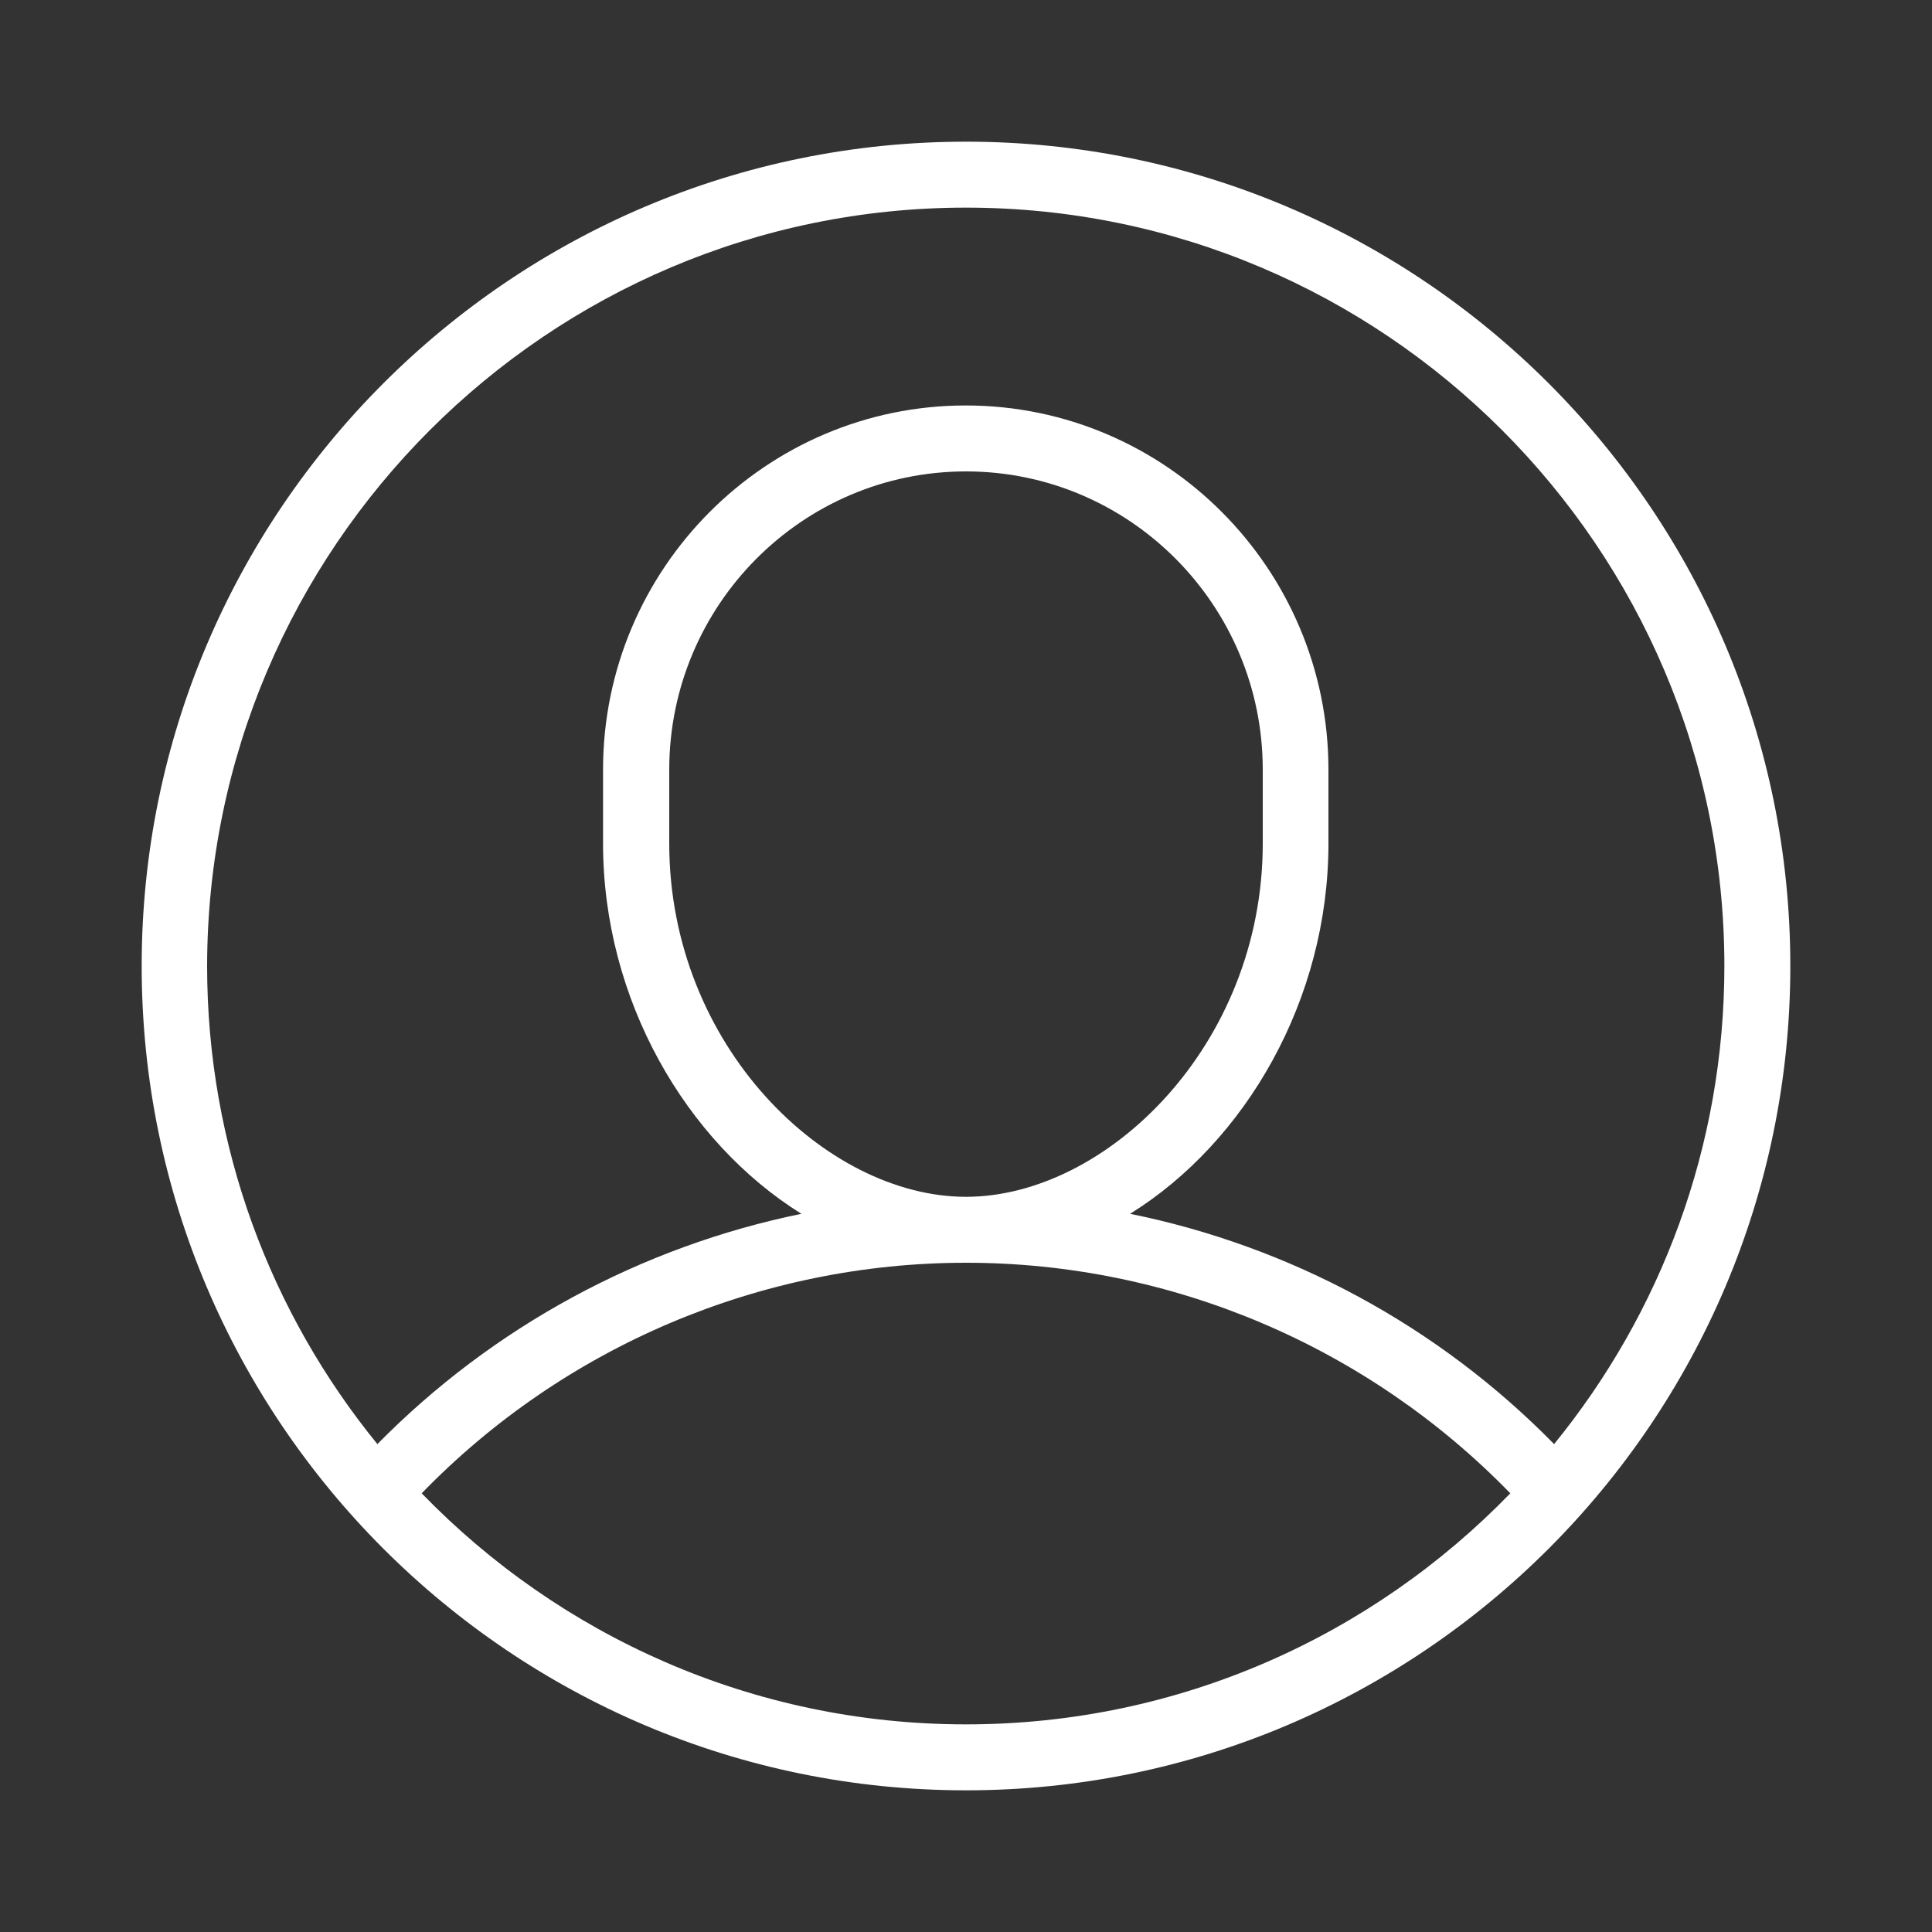
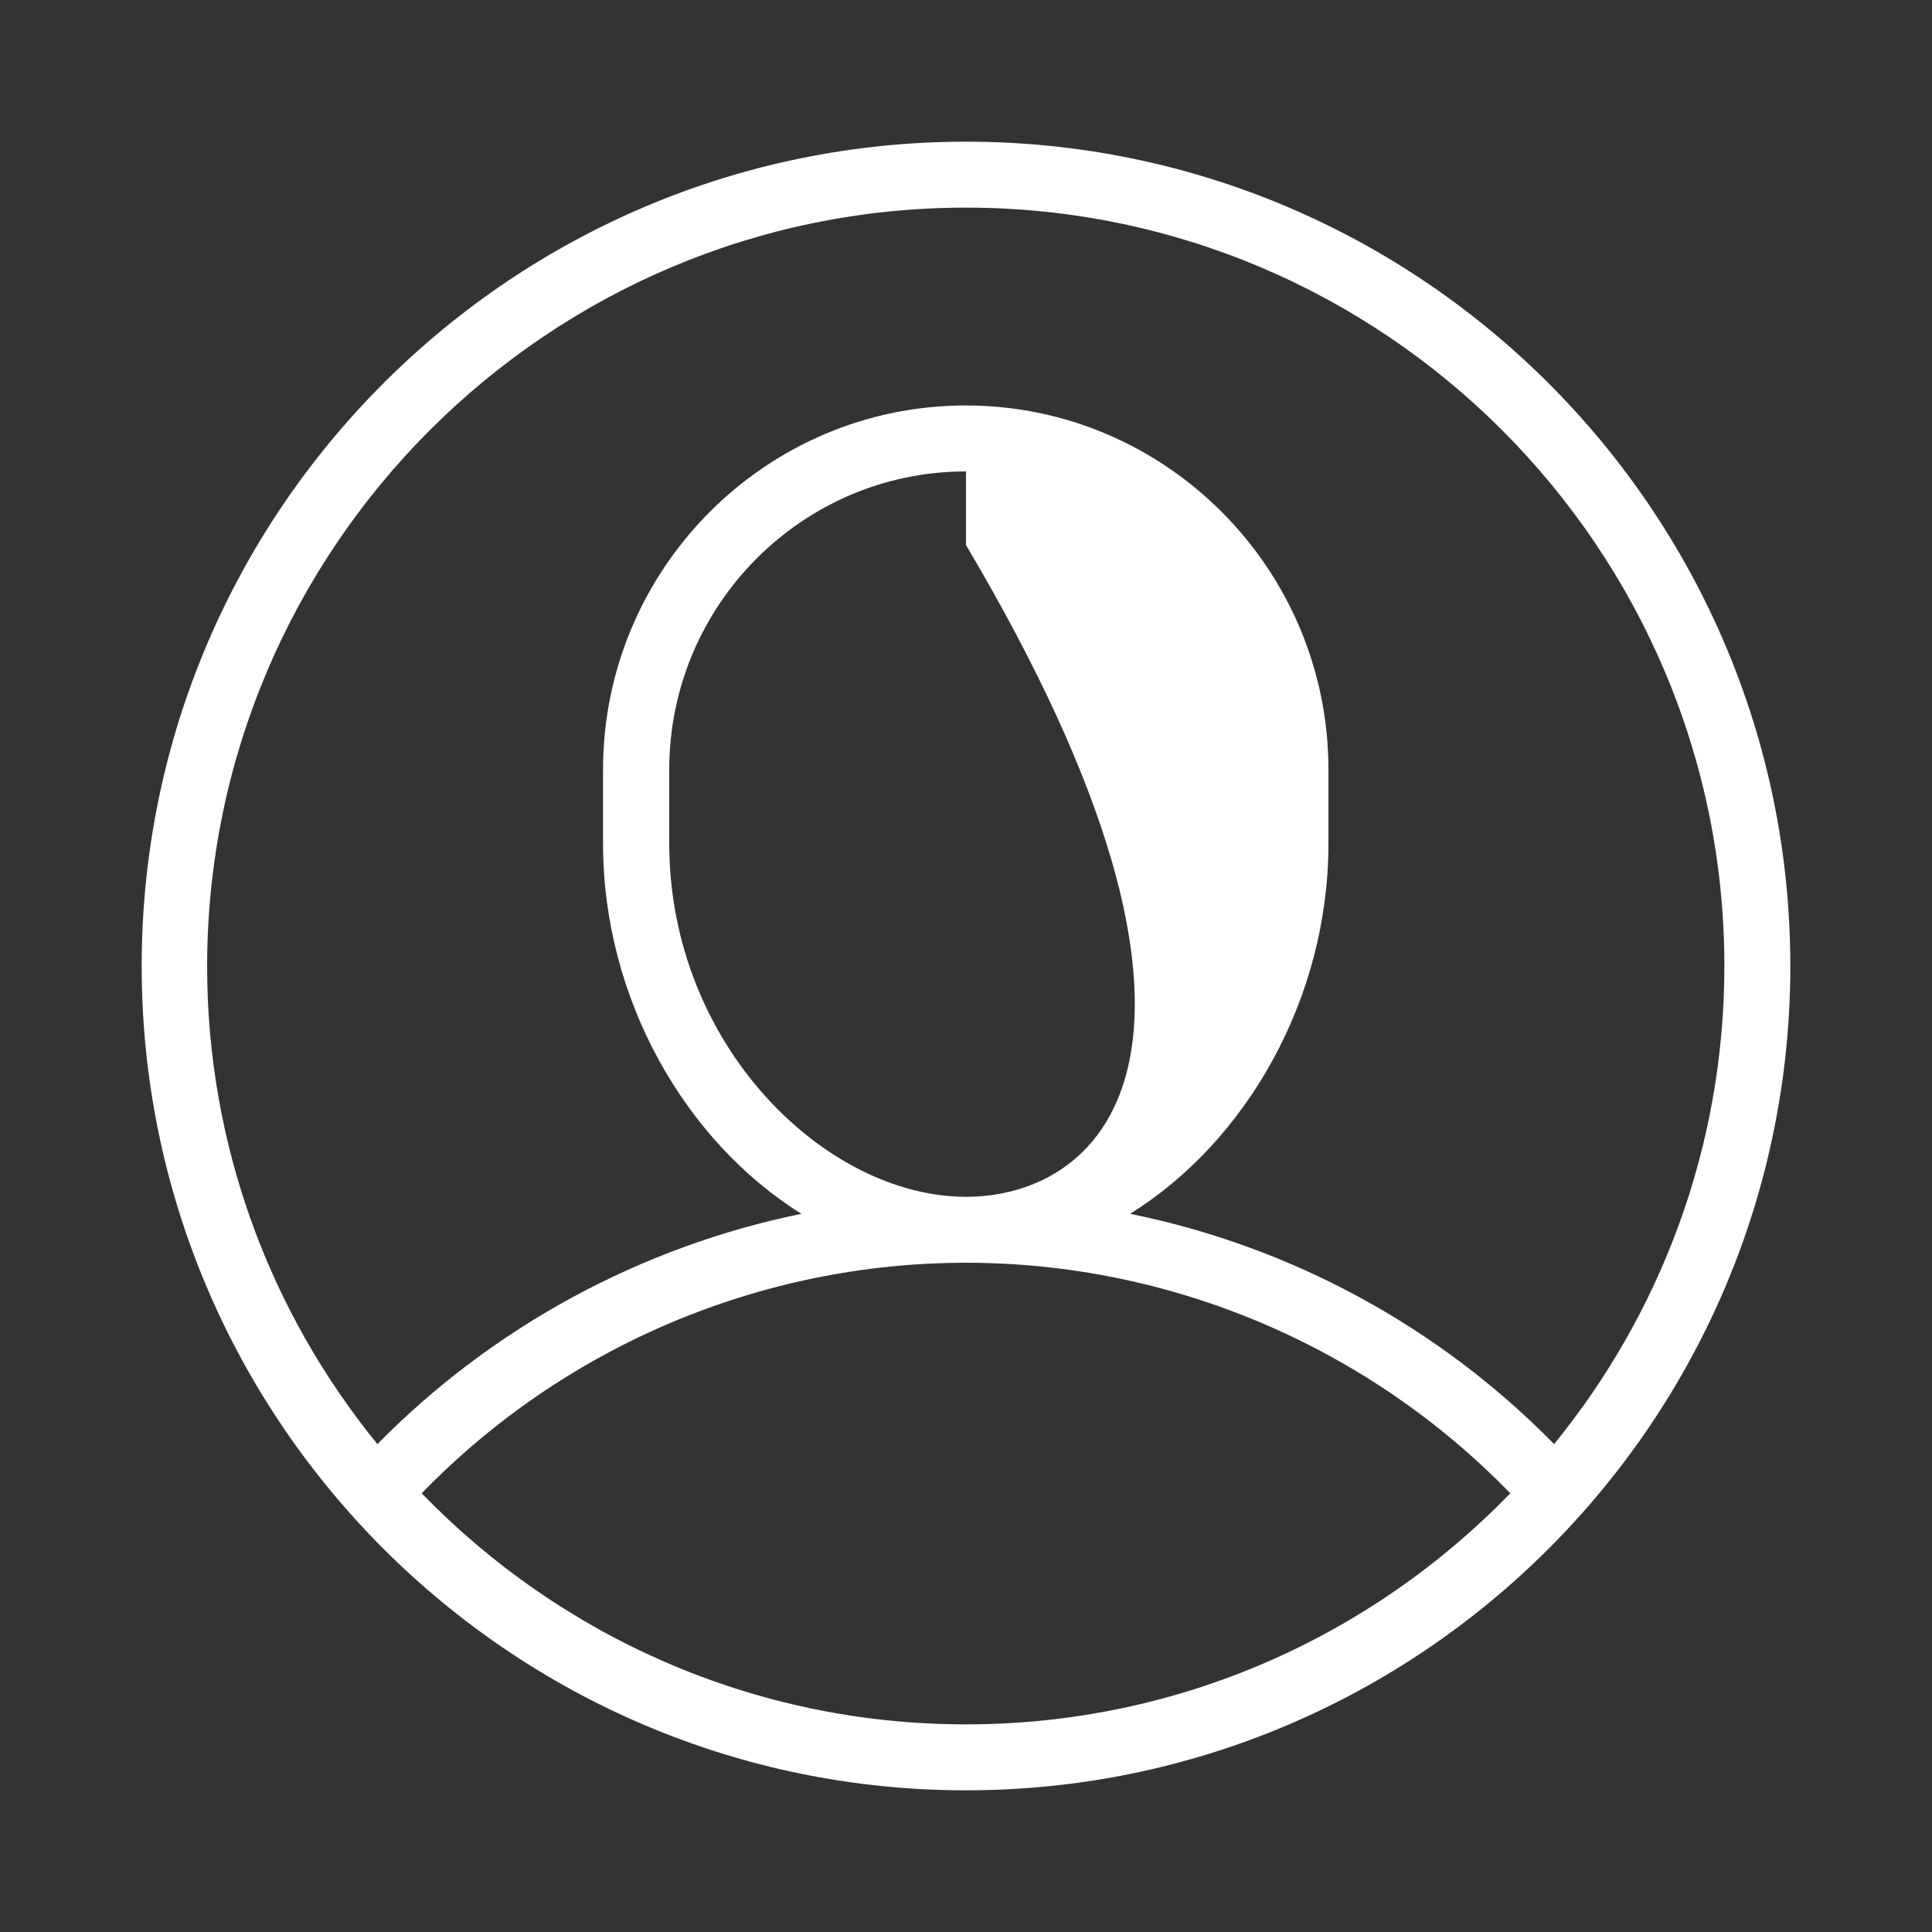
<svg xmlns="http://www.w3.org/2000/svg" id="Layer_1" x="0px" y="0px" width="75px" height="75px" viewBox="0 0 75 75" xml:space="preserve">
  <rect x="0" y="0" width="75" height="75" fill="#333333" stroke="none" />
  <g>
-     <path fill="#FFFFFF" d="M37.5,5.5c-17.65,0-32,14.35-32,32s14.35,32,32,32s32-14.35,32-32S55.15,5.5,37.5,5.5z M37.5,8.06   c16.23,0,29.44,13.21,29.44,29.44c0,7.03-2.48,13.49-6.61,18.56c-4.49-4.58-10.24-7.68-16.46-8.94c4.49-2.79,7.7-8.32,7.7-14.38   v-2.86c0-7.8-6.32-14.14-14.08-14.14s-14.08,6.34-14.08,14.14v2.86c0,6.06,3.21,11.58,7.7,14.38c-6.21,1.27-11.96,4.37-16.46,8.94   c-4.13-5.07-6.61-11.53-6.61-18.56C8.06,21.27,21.27,8.06,37.5,8.06z M37.5,46.46c-5.44,0-11.52-5.87-11.52-13.72v-2.86   c0-6.39,5.17-11.58,11.52-11.58s11.52,5.19,11.52,11.58v2.86C49.02,40.59,42.94,46.46,37.5,46.46z M37.5,66.94   c-8.28,0-15.77-3.44-21.13-8.97c5.53-5.7,13.16-8.95,21.13-8.95s15.59,3.25,21.13,8.95C53.27,63.5,45.78,66.94,37.5,66.94z" />
+     <path fill="#FFFFFF" d="M37.5,5.5c-17.65,0-32,14.35-32,32s14.35,32,32,32s32-14.35,32-32S55.15,5.5,37.5,5.5z M37.5,8.06   c16.23,0,29.44,13.21,29.44,29.44c0,7.03-2.48,13.49-6.61,18.56c-4.49-4.58-10.24-7.68-16.46-8.94c4.49-2.79,7.7-8.32,7.7-14.38   v-2.86c0-7.8-6.32-14.14-14.08-14.14s-14.08,6.34-14.08,14.14v2.86c0,6.06,3.21,11.58,7.7,14.38c-6.21,1.27-11.96,4.37-16.46,8.94   c-4.13-5.07-6.61-11.53-6.61-18.56C8.06,21.27,21.27,8.06,37.5,8.06z M37.5,46.46c-5.44,0-11.52-5.87-11.52-13.72v-2.86   c0-6.39,5.17-11.58,11.52-11.58v2.86C49.02,40.59,42.94,46.46,37.5,46.46z M37.5,66.94   c-8.28,0-15.77-3.44-21.13-8.97c5.53-5.7,13.16-8.95,21.13-8.95s15.59,3.25,21.13,8.95C53.27,63.5,45.78,66.94,37.5,66.94z" />
  </g>
</svg>